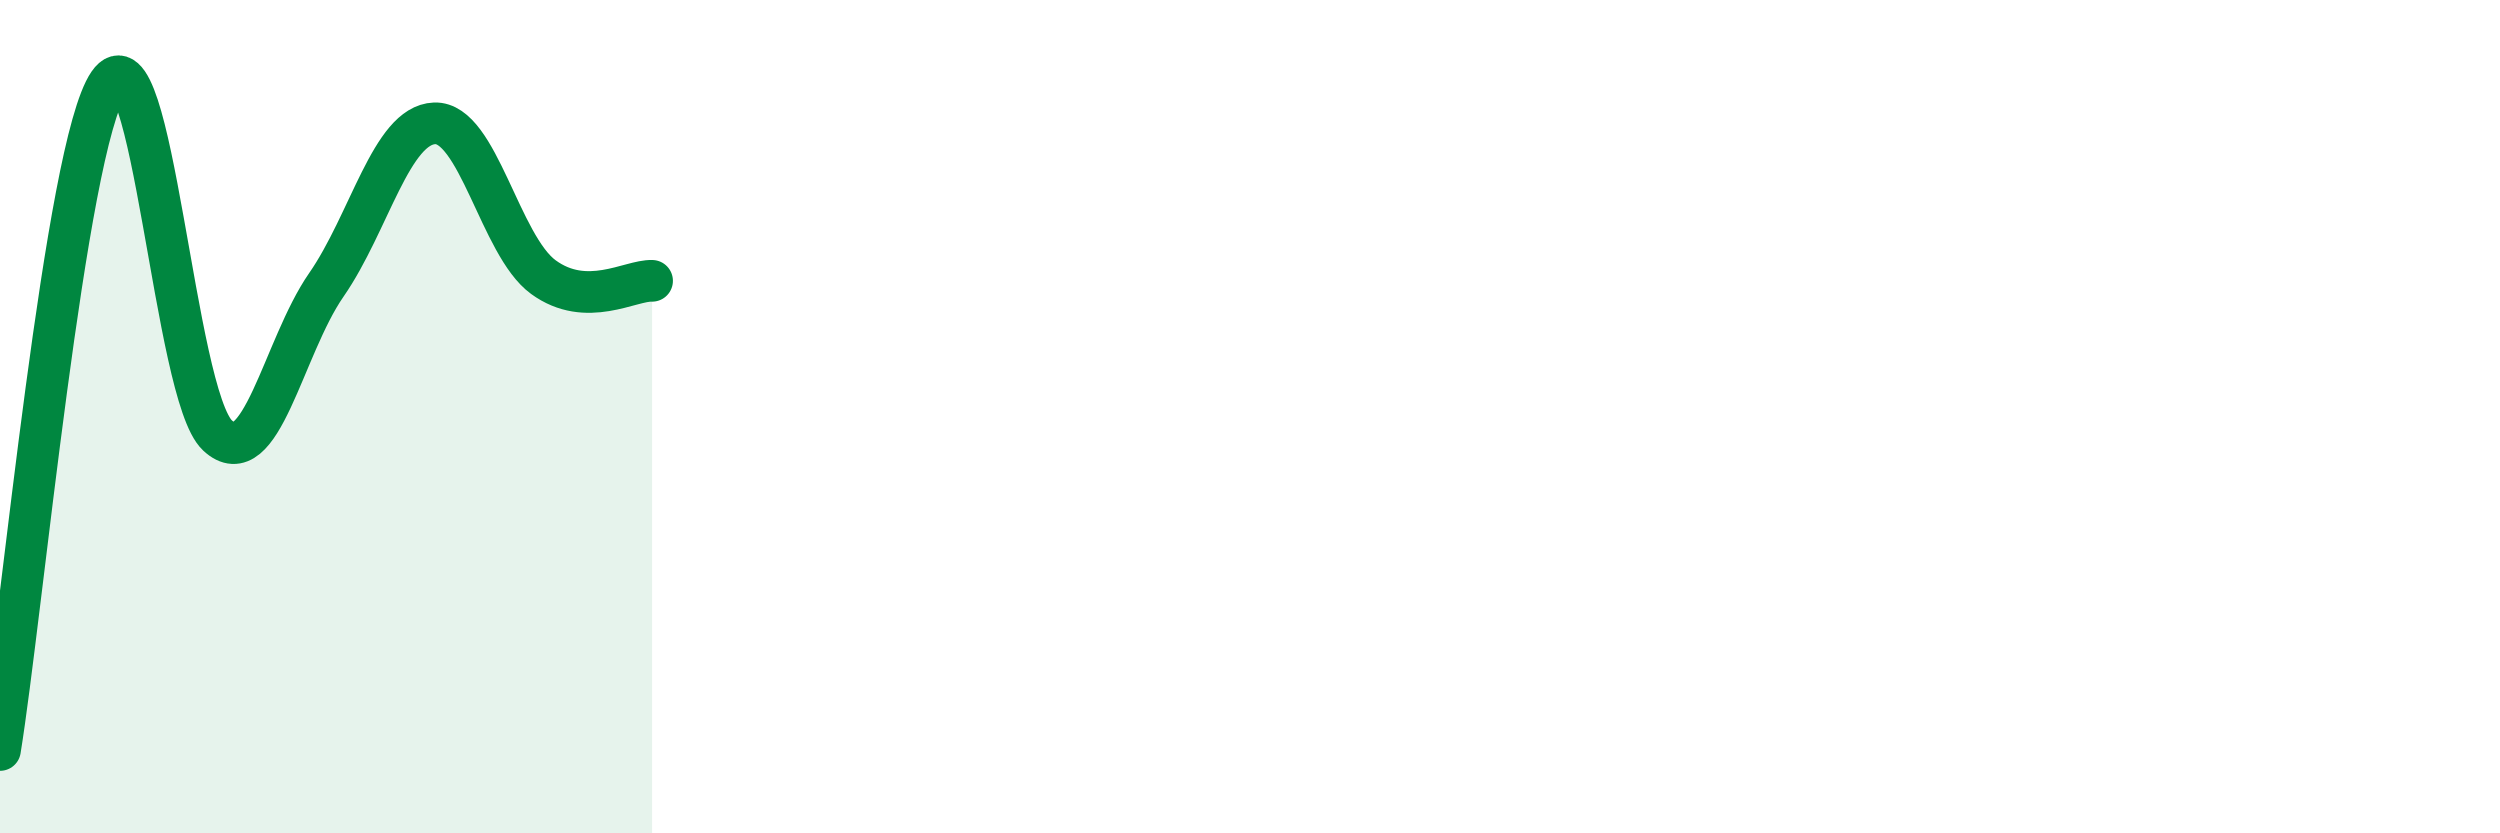
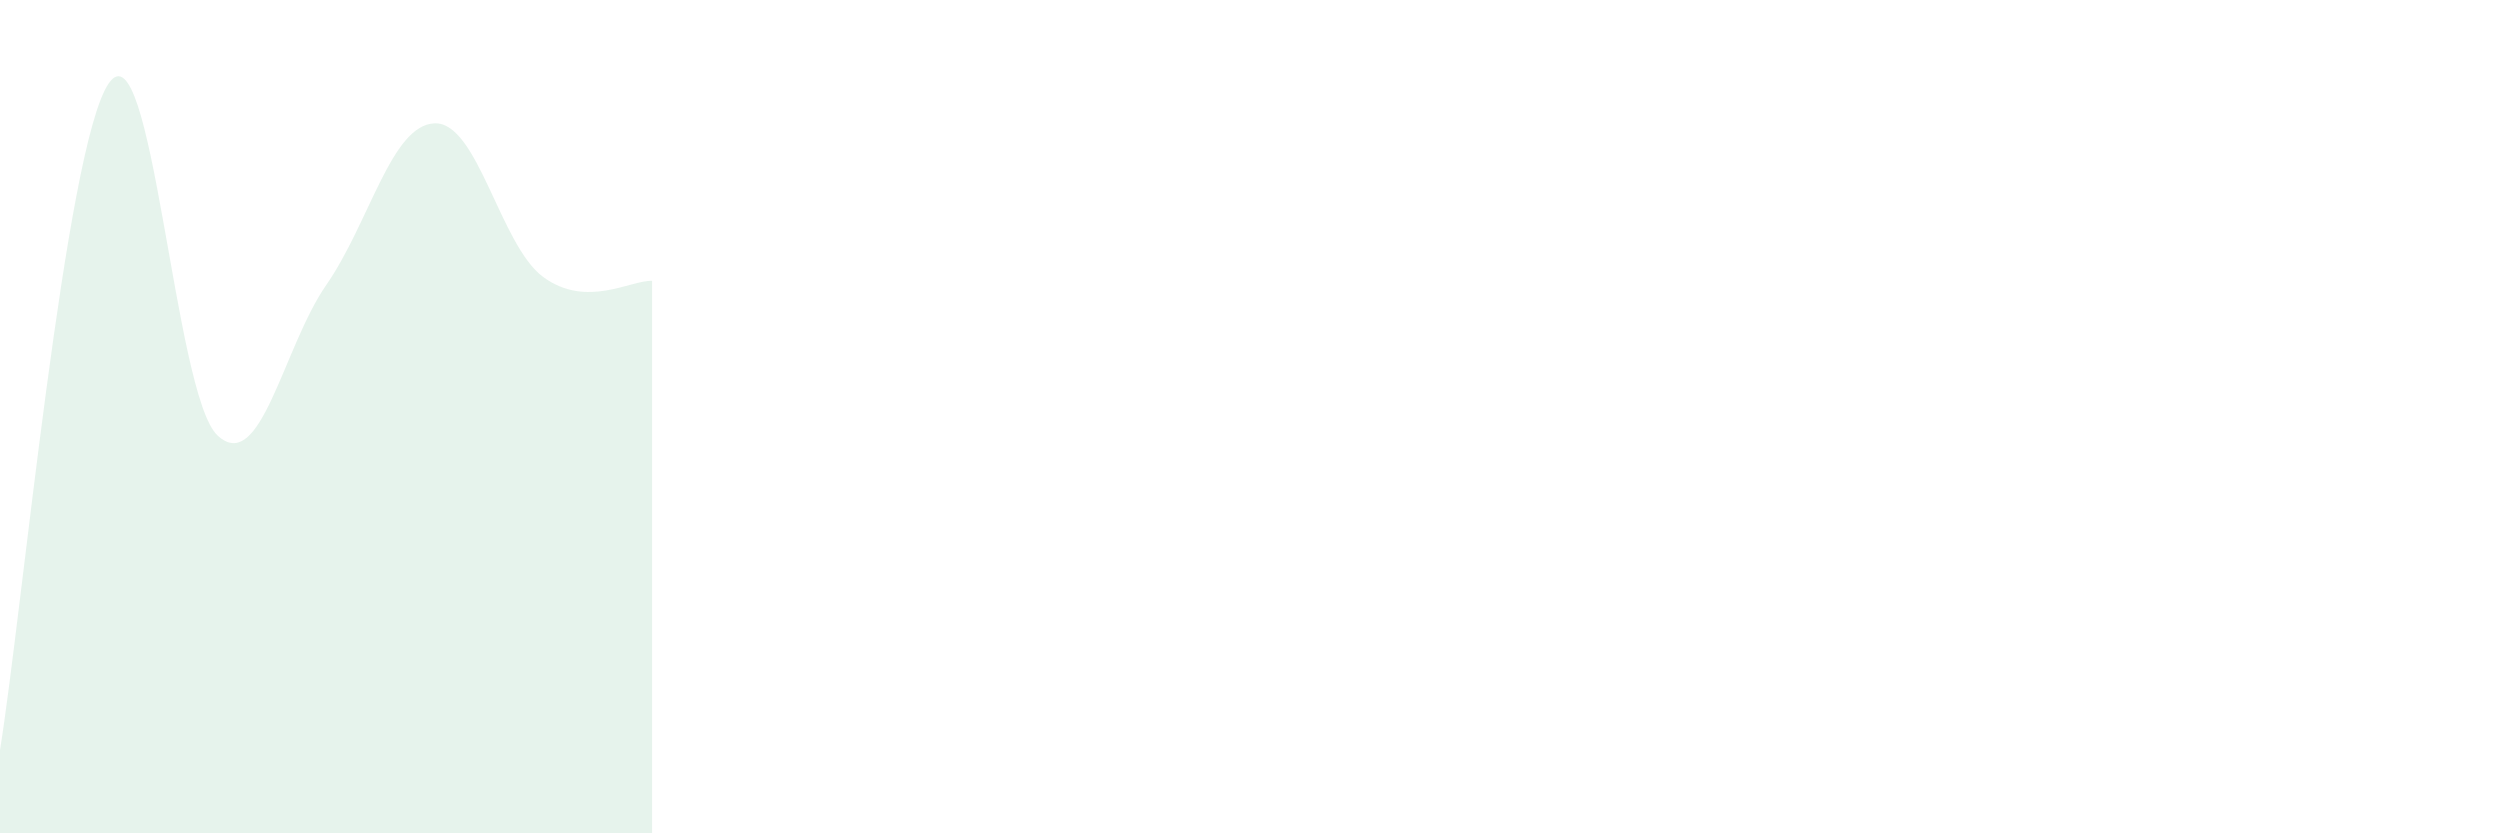
<svg xmlns="http://www.w3.org/2000/svg" width="60" height="20" viewBox="0 0 60 20">
  <path d="M 0,18 C 0.52,14.8 1.57,3.51 2.61,2 C 3.65,0.49 4.18,9.48 5.22,10.45 C 6.26,11.42 6.79,8.34 7.83,6.84 C 8.87,5.34 9.39,3 10.43,2.96 C 11.47,2.92 12,5.89 13.04,6.65 C 14.08,7.41 15.13,6.72 15.65,6.74L15.65 20L0 20Z" fill="#008740" opacity="0.1" stroke-linecap="round" stroke-linejoin="round" />
-   <path d="M 0,18 C 0.52,14.8 1.57,3.51 2.61,2 C 3.65,0.49 4.18,9.48 5.22,10.45 C 6.26,11.42 6.79,8.34 7.83,6.84 C 8.87,5.34 9.39,3 10.43,2.96 C 11.47,2.92 12,5.89 13.04,6.65 C 14.08,7.41 15.13,6.72 15.65,6.74" stroke="#008740" stroke-width="1" fill="none" stroke-linecap="round" stroke-linejoin="round" />
</svg>